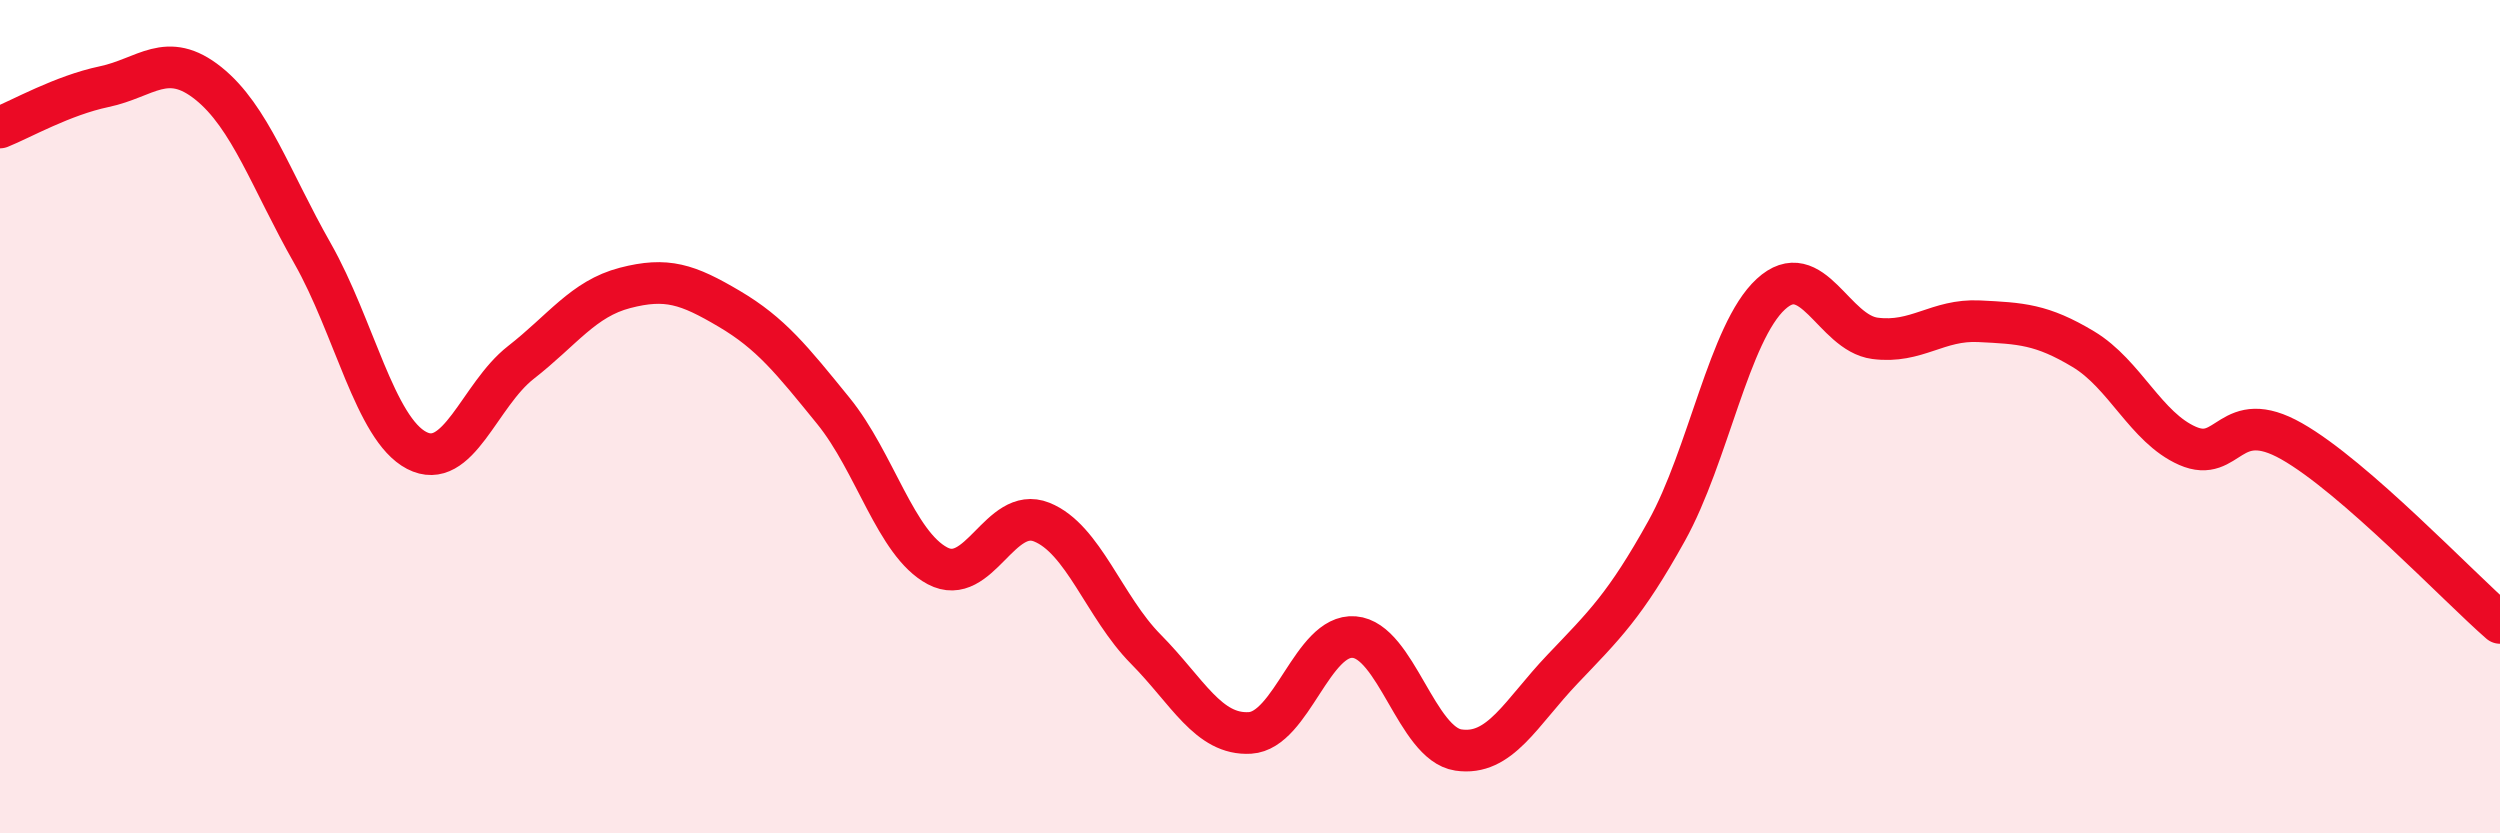
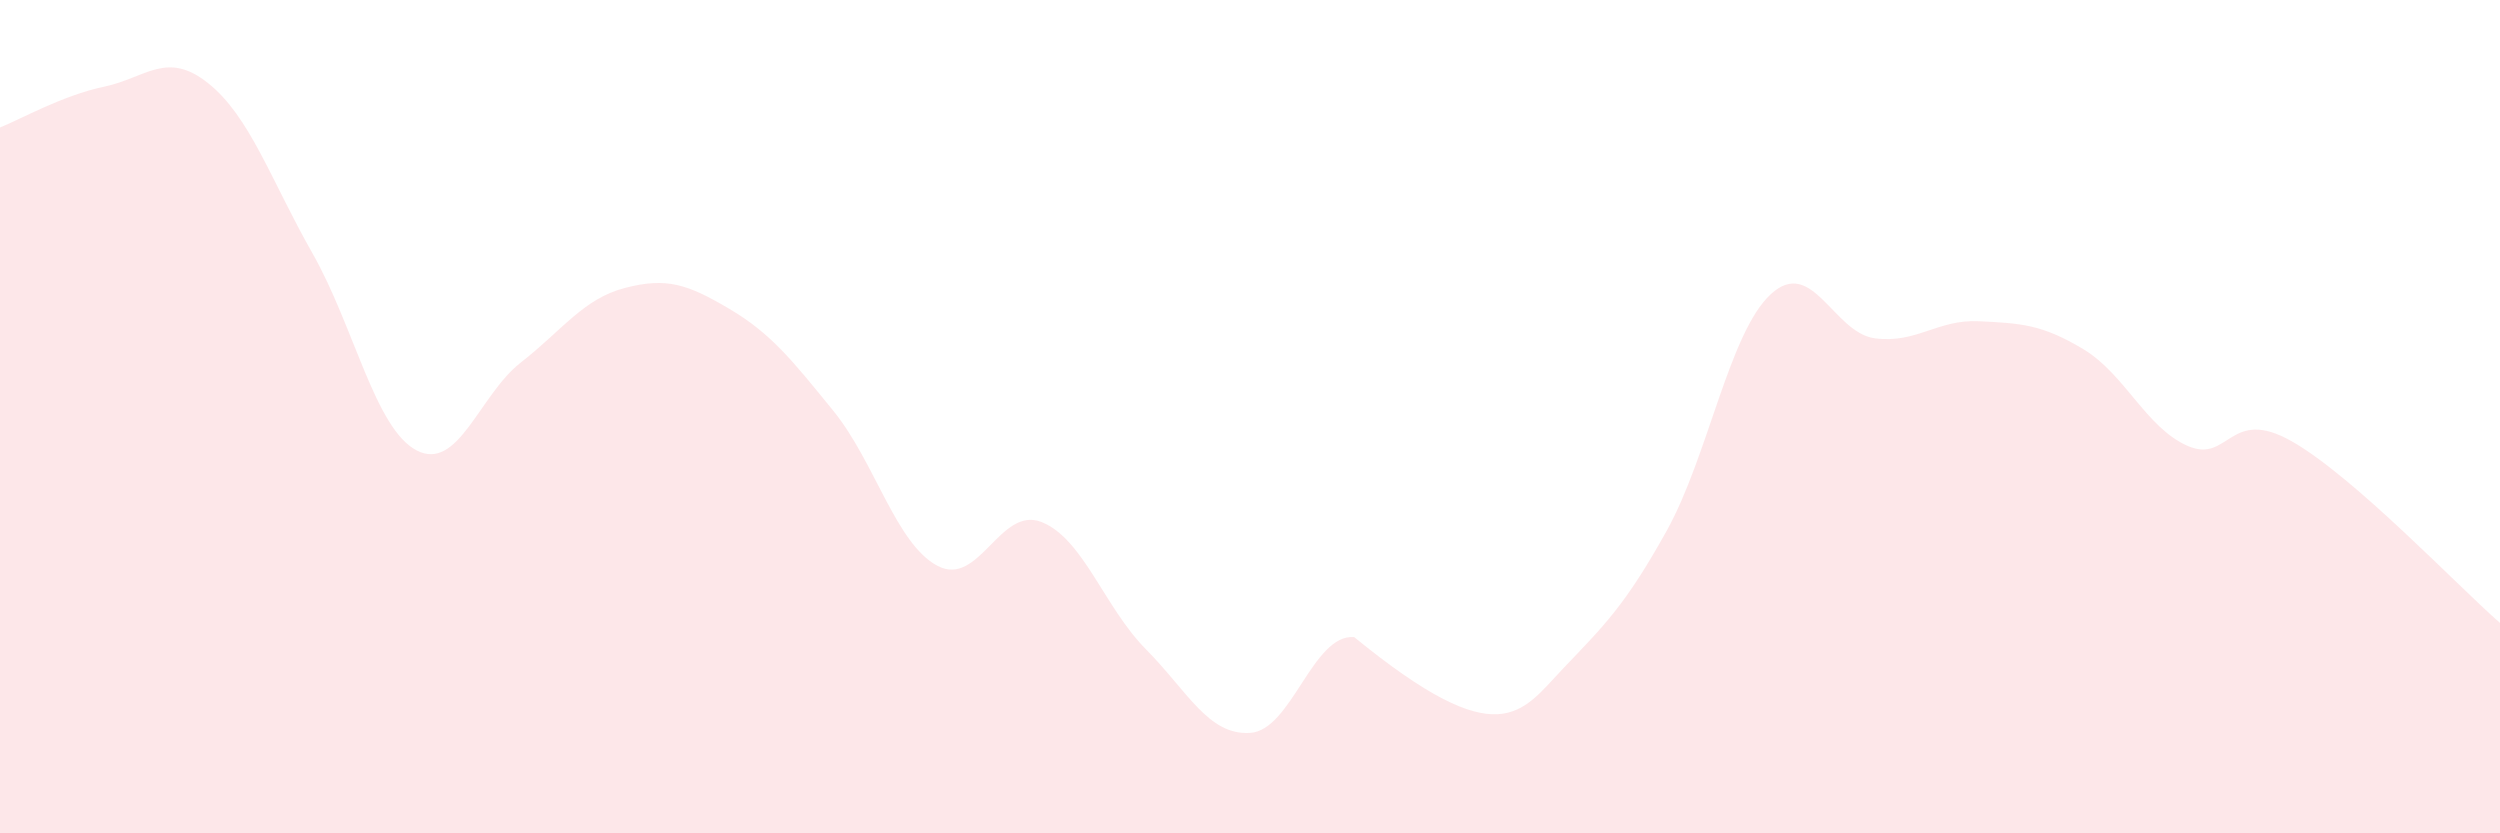
<svg xmlns="http://www.w3.org/2000/svg" width="60" height="20" viewBox="0 0 60 20">
-   <path d="M 0,3.06 C 0.5,2.86 1.5,2.29 2.5,2.08 C 3.5,1.87 4,1.2 5,2 C 6,2.8 6.5,4.32 7.5,6.08 C 8.5,7.84 9,10.29 10,10.81 C 11,11.33 11.5,9.48 12.5,8.7 C 13.5,7.92 14,7.17 15,6.91 C 16,6.65 16.5,6.82 17.5,7.41 C 18.5,8 19,8.63 20,9.86 C 21,11.09 21.5,13.05 22.5,13.58 C 23.5,14.11 24,12.13 25,12.53 C 26,12.93 26.5,14.57 27.5,15.58 C 28.5,16.59 29,17.65 30,17.59 C 31,17.53 31.5,15.21 32.5,15.29 C 33.5,15.37 34,17.85 35,18 C 36,18.15 36.5,17.11 37.5,16.06 C 38.5,15.01 39,14.54 40,12.74 C 41,10.94 41.5,7.98 42.5,7.06 C 43.5,6.14 44,7.99 45,8.12 C 46,8.25 46.5,7.66 47.5,7.71 C 48.5,7.76 49,7.78 50,8.38 C 51,8.98 51.5,10.26 52.5,10.7 C 53.5,11.14 53.5,9.74 55,10.59 C 56.5,11.44 59,14.08 60,14.95L60 20L0 20Z" fill="#EB0A25" opacity="0.1" stroke-linecap="round" stroke-linejoin="round" />
-   <path d="M 0,3.06 C 0.5,2.86 1.5,2.29 2.5,2.08 C 3.5,1.87 4,1.2 5,2 C 6,2.8 6.5,4.32 7.5,6.08 C 8.5,7.84 9,10.29 10,10.81 C 11,11.33 11.5,9.48 12.5,8.7 C 13.5,7.92 14,7.17 15,6.91 C 16,6.65 16.5,6.82 17.5,7.41 C 18.5,8 19,8.63 20,9.86 C 21,11.09 21.5,13.05 22.5,13.58 C 23.5,14.11 24,12.13 25,12.53 C 26,12.93 26.5,14.57 27.5,15.58 C 28.5,16.59 29,17.65 30,17.59 C 31,17.53 31.5,15.21 32.5,15.29 C 33.5,15.37 34,17.85 35,18 C 36,18.15 36.5,17.11 37.5,16.06 C 38.5,15.01 39,14.54 40,12.74 C 41,10.94 41.5,7.98 42.5,7.06 C 43.5,6.14 44,7.99 45,8.12 C 46,8.25 46.5,7.66 47.5,7.71 C 48.5,7.76 49,7.78 50,8.38 C 51,8.98 51.5,10.26 52.5,10.7 C 53.5,11.14 53.5,9.74 55,10.59 C 56.5,11.44 59,14.08 60,14.95" stroke="#EB0A25" stroke-width="1" fill="none" stroke-linecap="round" stroke-linejoin="round" />
+   <path d="M 0,3.06 C 0.5,2.86 1.5,2.29 2.5,2.08 C 3.5,1.87 4,1.2 5,2 C 6,2.8 6.5,4.32 7.5,6.08 C 8.5,7.84 9,10.29 10,10.81 C 11,11.33 11.5,9.48 12.5,8.7 C 13.5,7.92 14,7.17 15,6.91 C 16,6.65 16.5,6.82 17.5,7.41 C 18.5,8 19,8.63 20,9.86 C 21,11.09 21.5,13.05 22.5,13.58 C 23.5,14.11 24,12.13 25,12.53 C 26,12.93 26.5,14.57 27.5,15.58 C 28.5,16.59 29,17.65 30,17.59 C 31,17.53 31.5,15.21 32.5,15.29 C 36,18.15 36.5,17.11 37.5,16.06 C 38.5,15.01 39,14.54 40,12.74 C 41,10.94 41.5,7.98 42.5,7.06 C 43.5,6.14 44,7.99 45,8.12 C 46,8.25 46.5,7.66 47.5,7.71 C 48.5,7.76 49,7.78 50,8.38 C 51,8.98 51.5,10.26 52.5,10.7 C 53.5,11.14 53.5,9.74 55,10.59 C 56.5,11.44 59,14.08 60,14.95L60 20L0 20Z" fill="#EB0A25" opacity="0.1" stroke-linecap="round" stroke-linejoin="round" />
</svg>